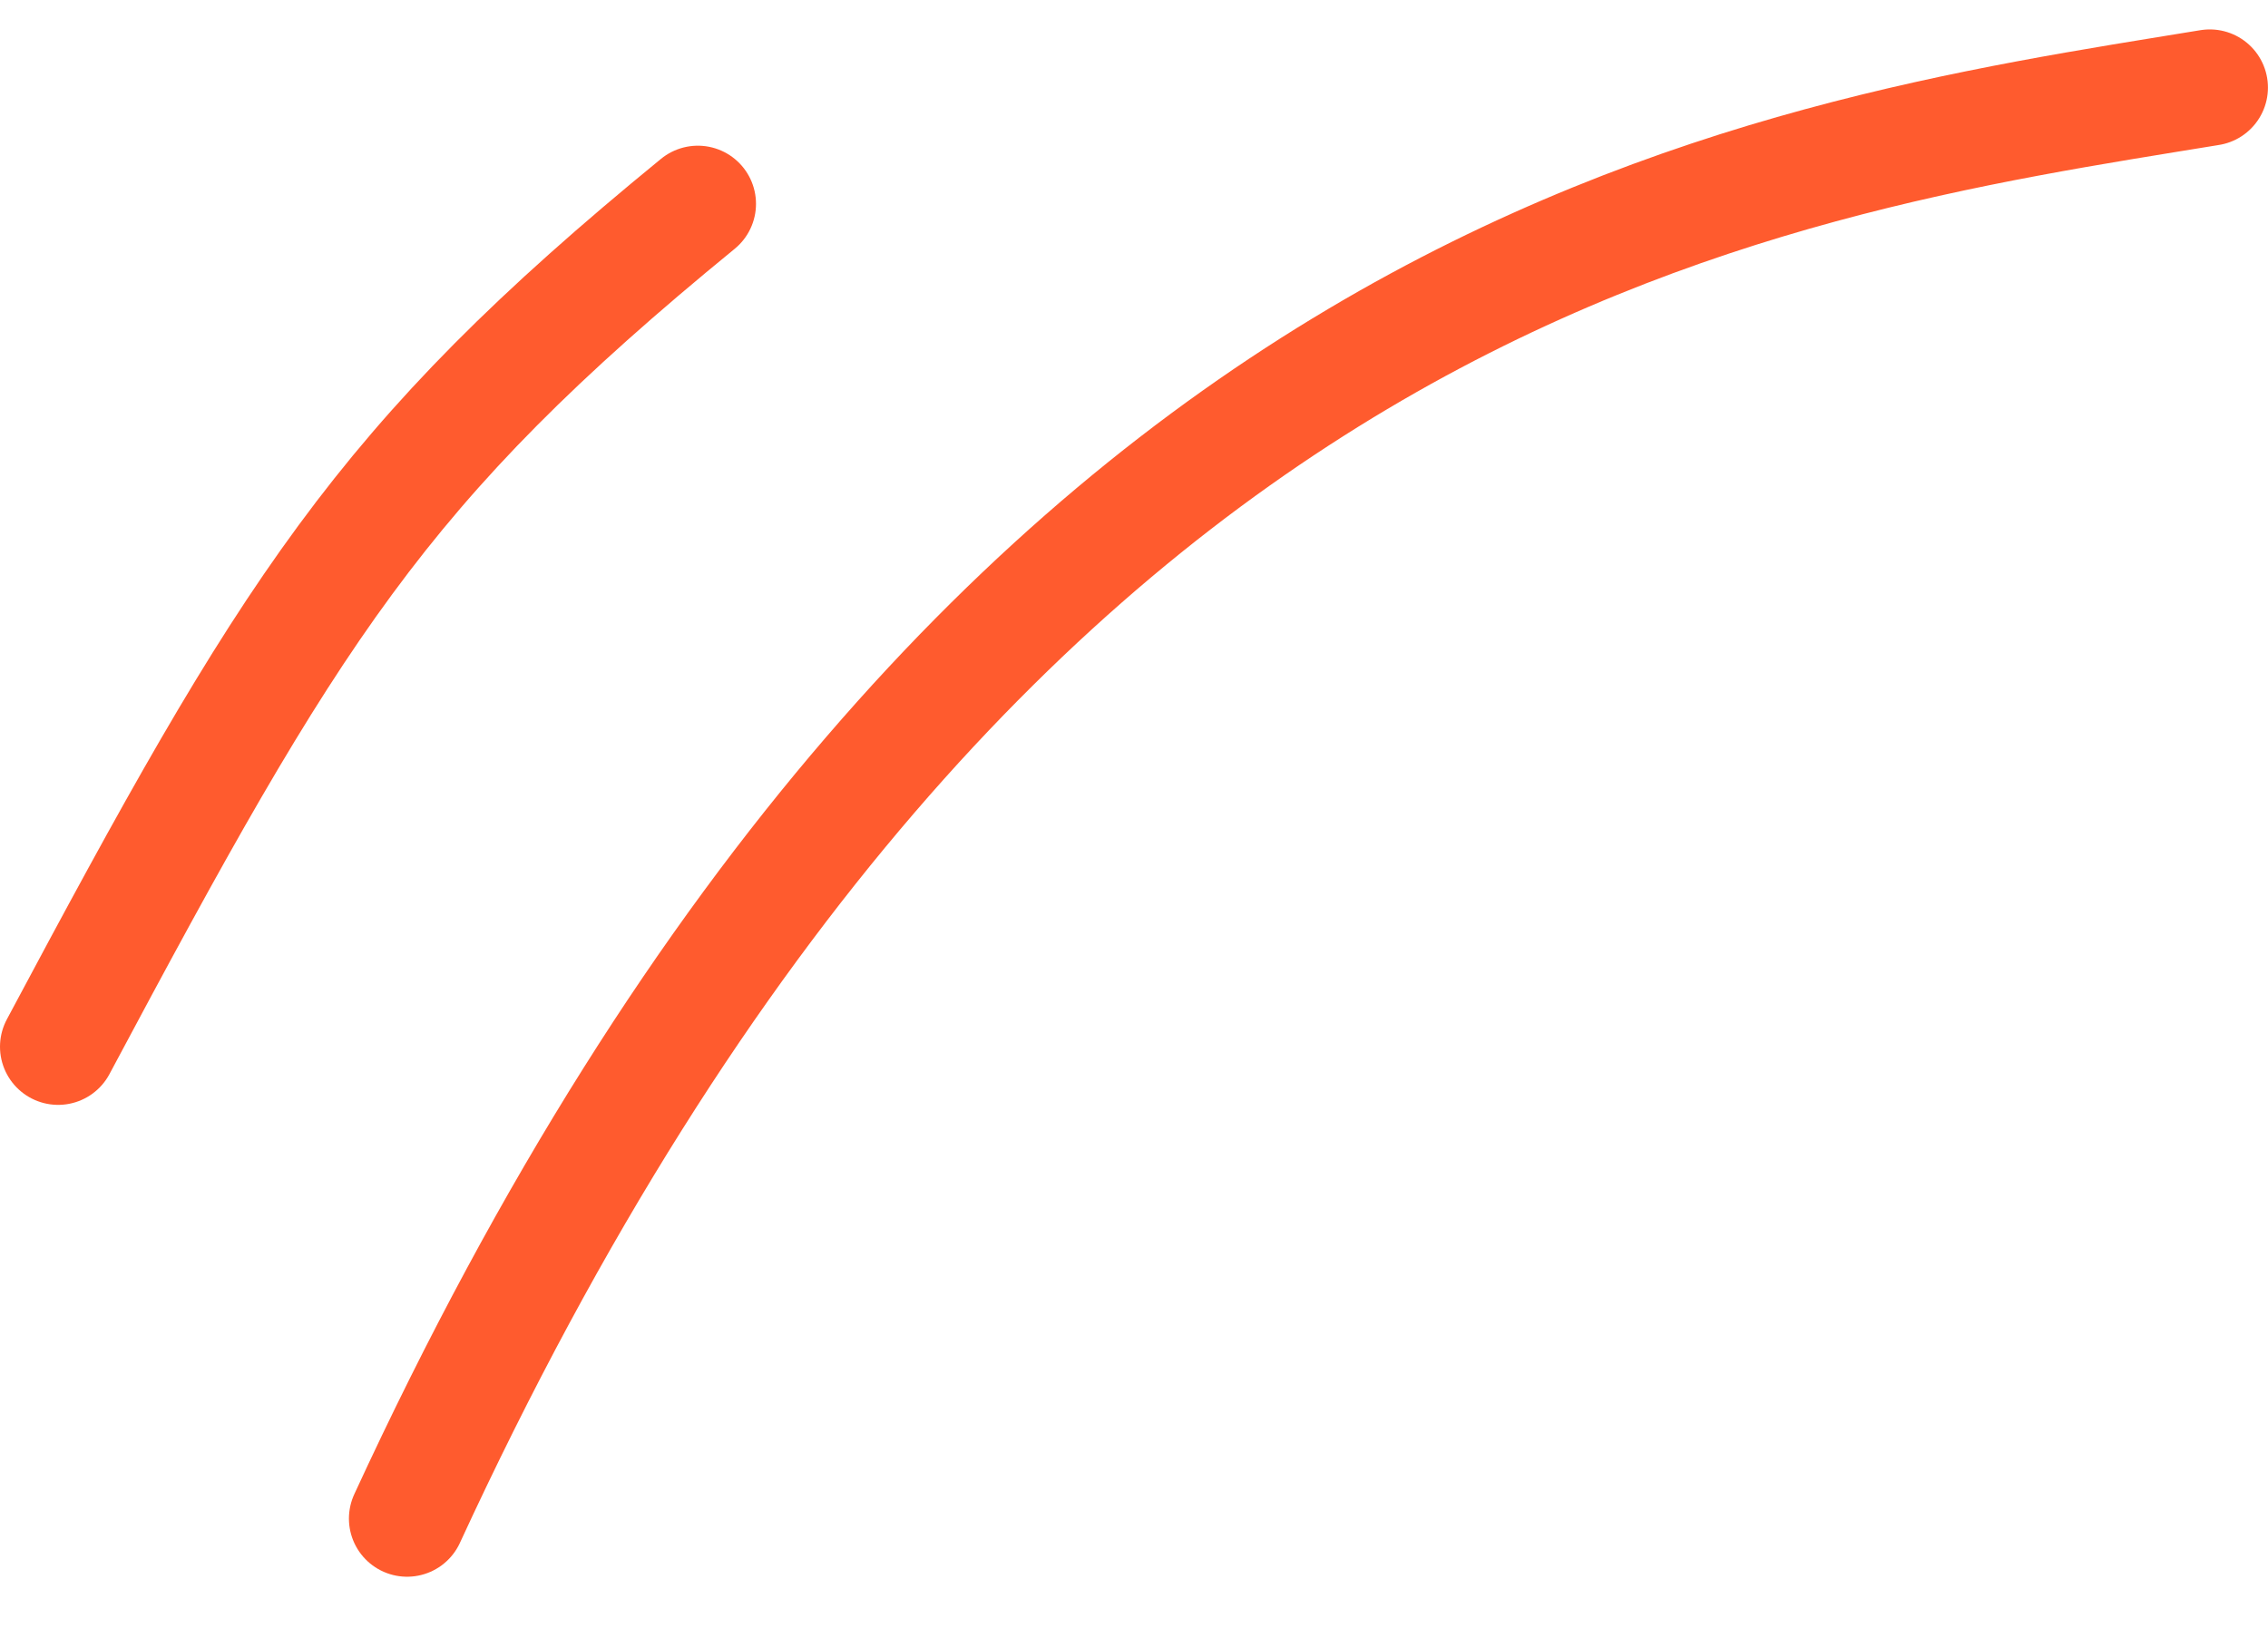
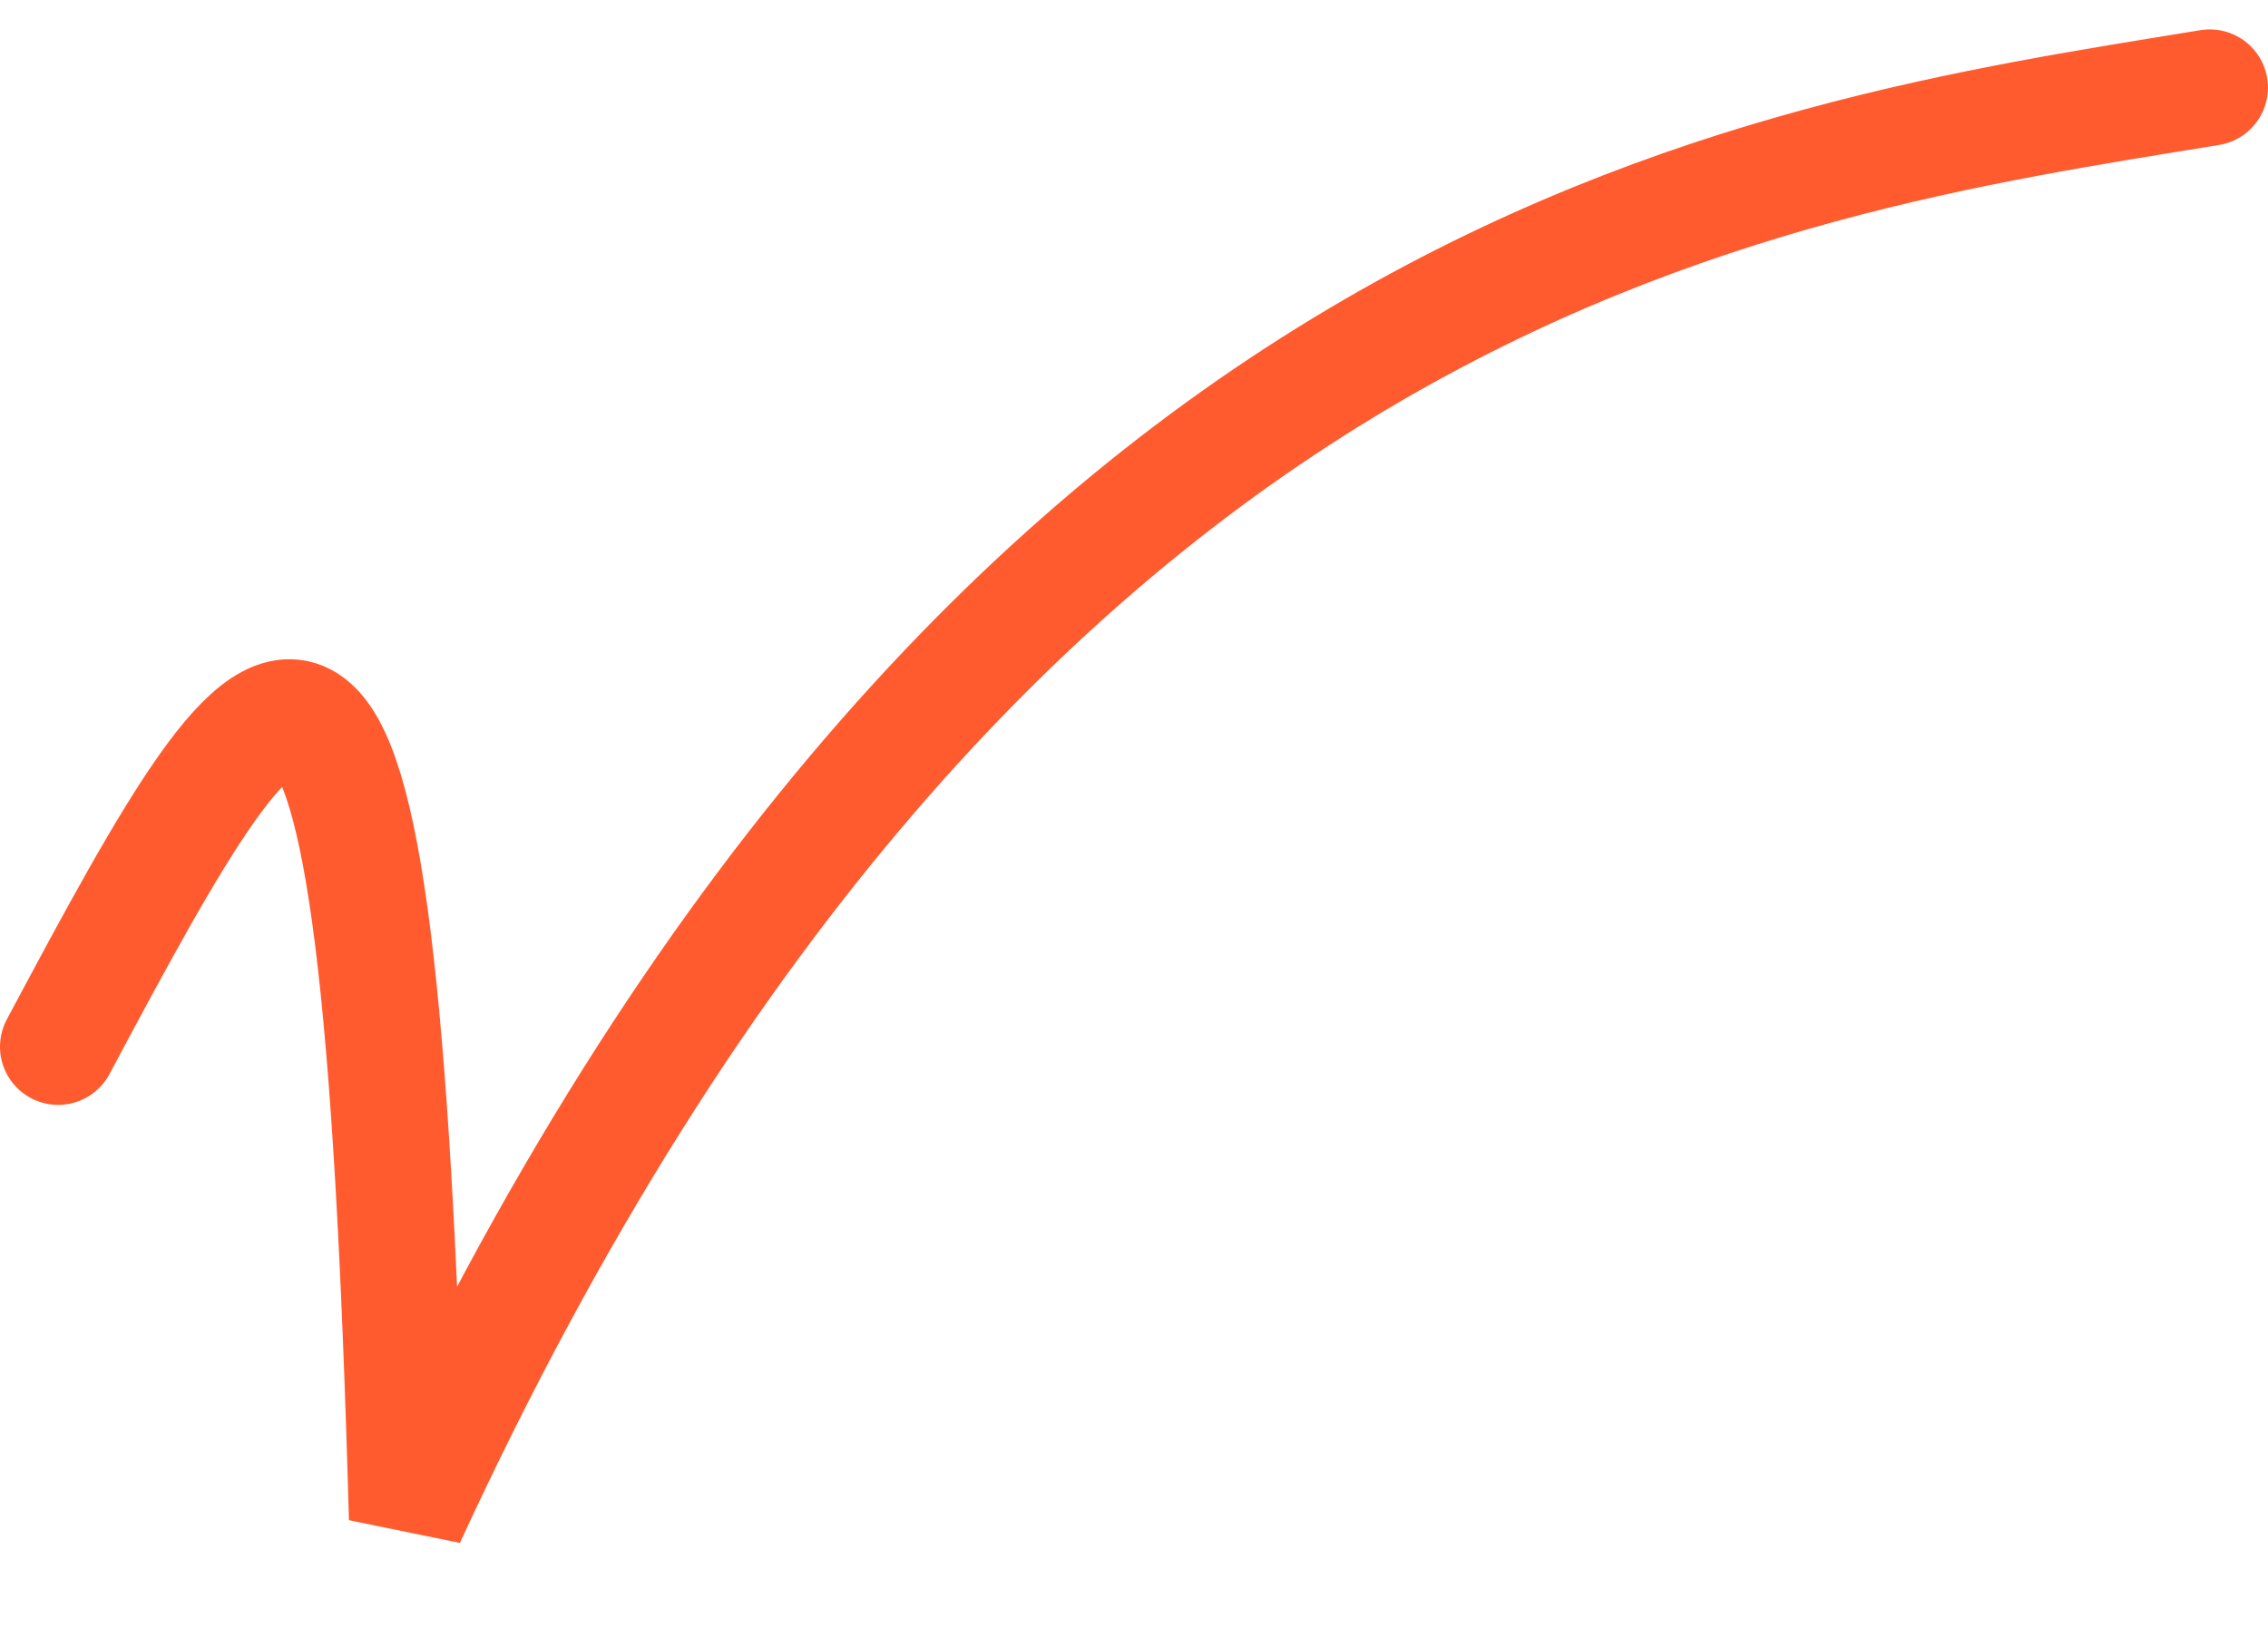
<svg xmlns="http://www.w3.org/2000/svg" width="39" height="28" viewBox="0 0 39 28" fill="none">
-   <path d="M37.999 1.506C30.282 2.769 16.973 4.493 7 26.12M12 3.506C6.5 8.006 5 10.505 1 18.004" stroke="#FF5B2E" stroke-width="2" stroke-linecap="round" />
+   <path d="M37.999 1.506C30.282 2.769 16.973 4.493 7 26.12C6.5 8.006 5 10.505 1 18.004" stroke="#FF5B2E" stroke-width="2" stroke-linecap="round" />
</svg>